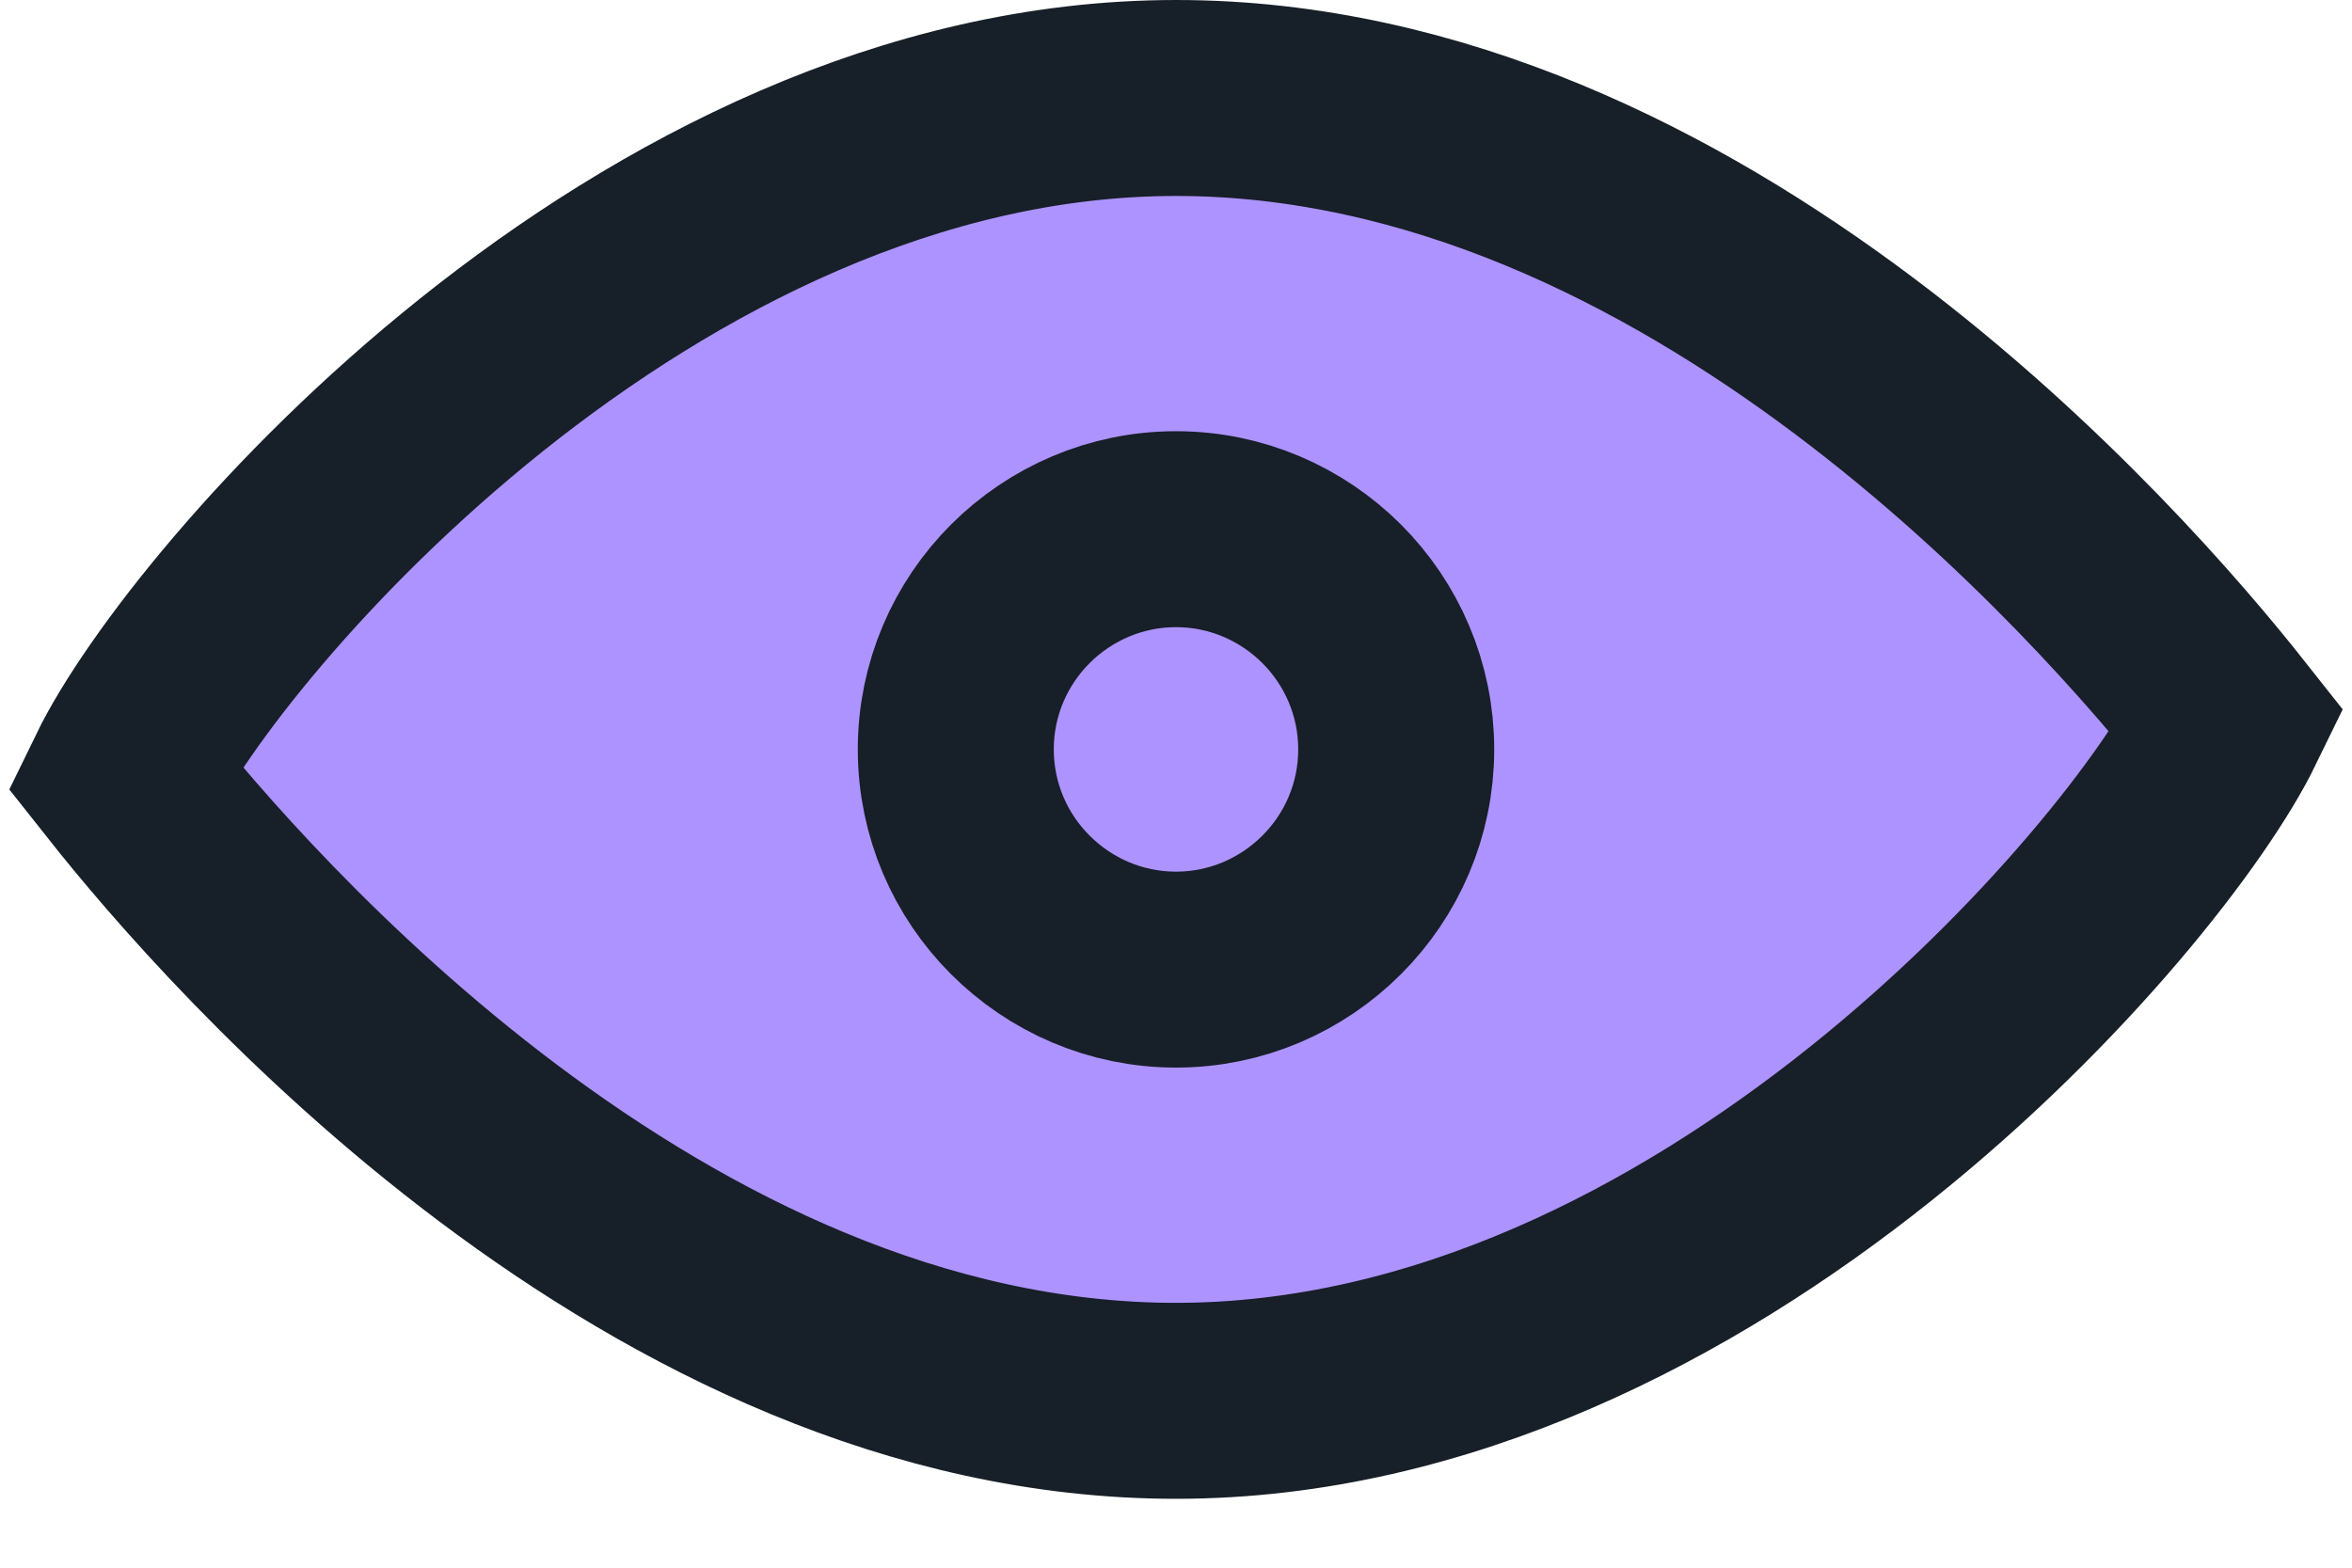
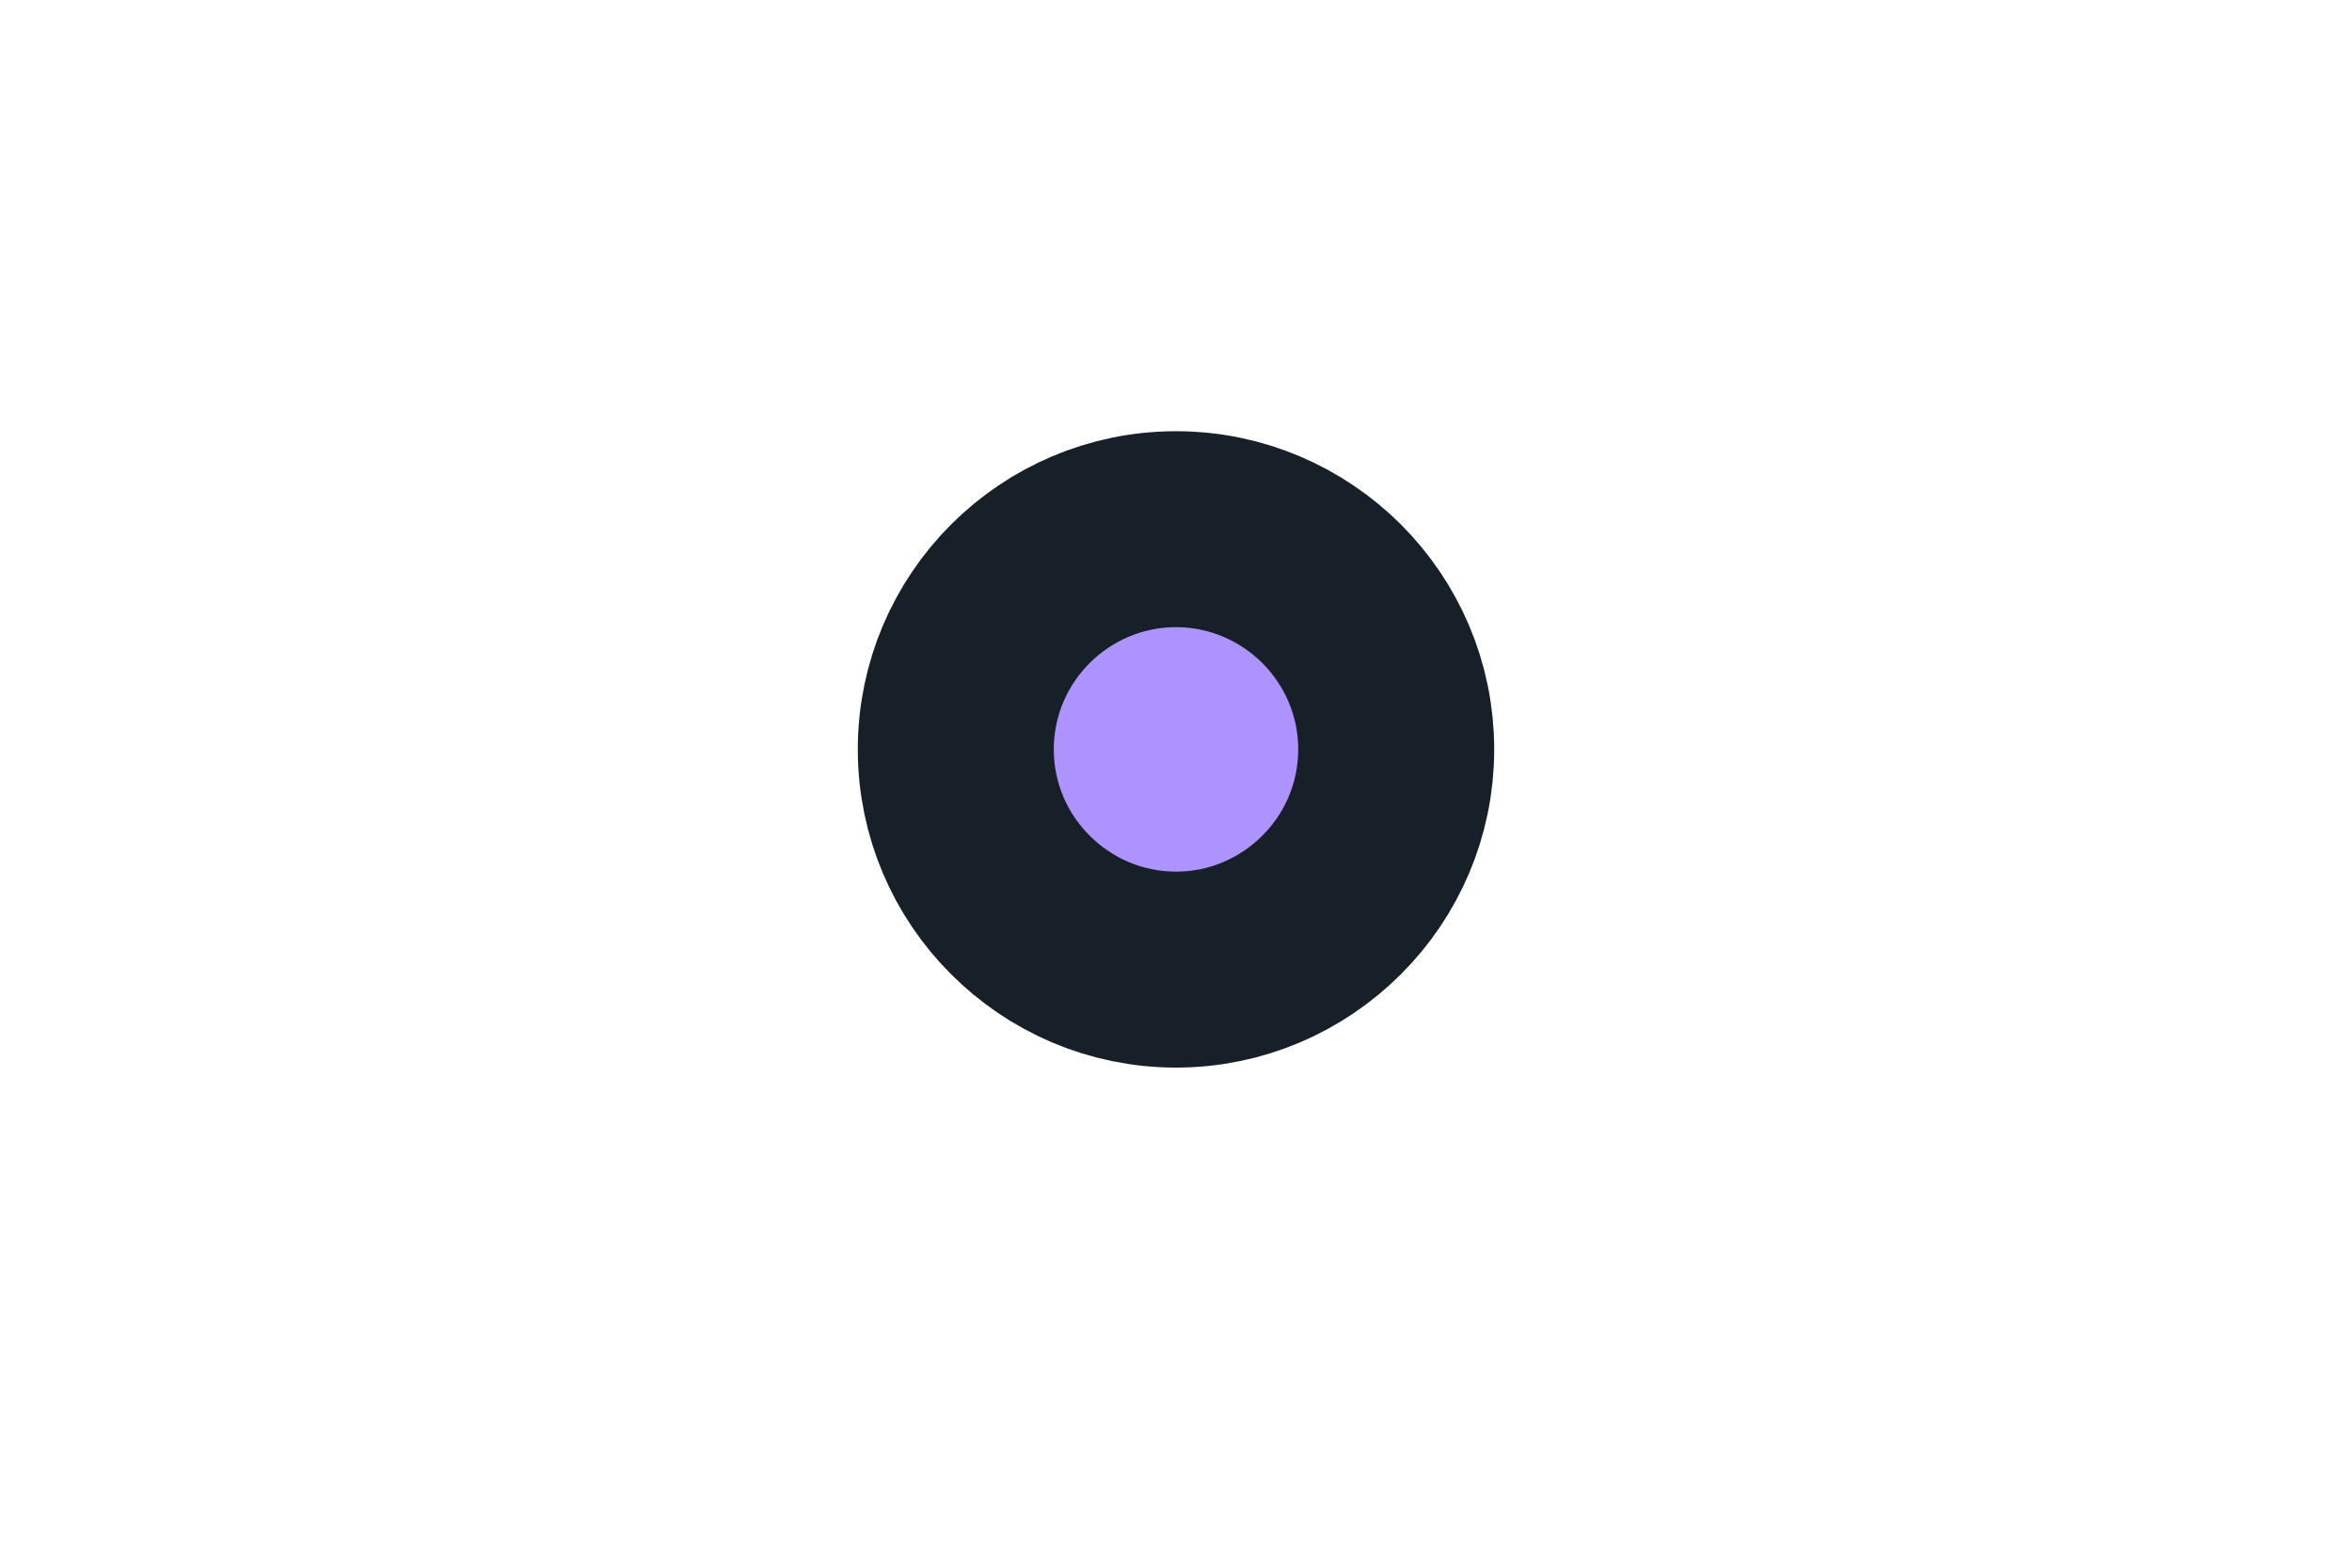
<svg xmlns="http://www.w3.org/2000/svg" width="24px" height="16px" viewBox="0 0 24 16" version="1.1">
  <title>6E472C18-9098-4477-8453-635B036B1506</title>
  <g id="Approved" stroke="none" stroke-width="1" fill="none" fill-rule="evenodd">
    <g id="Menu-dropdown" transform="translate(-338, -124)" fill="#AD93FF" fill-rule="nonzero" stroke="#171F28" stroke-width="2">
      <g id="view" transform="translate(338, 124)">
-         <path d="M12,1 C17.305,1 21.567,5.894 22.731,7.367 C21.9,9.073 17.417,14.297 12,14.297 C6.695,14.297 2.433,9.402 1.269,7.93 C2.099,6.224 6.583,1 12,1 Z" id="Shape" />
        <path d="M12,5.401 C12.619,5.401 13.181,5.654 13.588,6.06 C13.995,6.467 14.247,7.029 14.247,7.648 C14.247,8.268 13.995,8.83 13.588,9.236 C13.181,9.643 12.619,9.896 12,9.896 C11.38,9.896 10.819,9.643 10.412,9.236 C10.005,8.83 9.753,8.268 9.753,7.648 C9.753,7.029 10.005,6.467 10.412,6.06 C10.819,5.654 11.38,5.401 12,5.401 Z" id="Shape" />
      </g>
    </g>
  </g>
</svg>